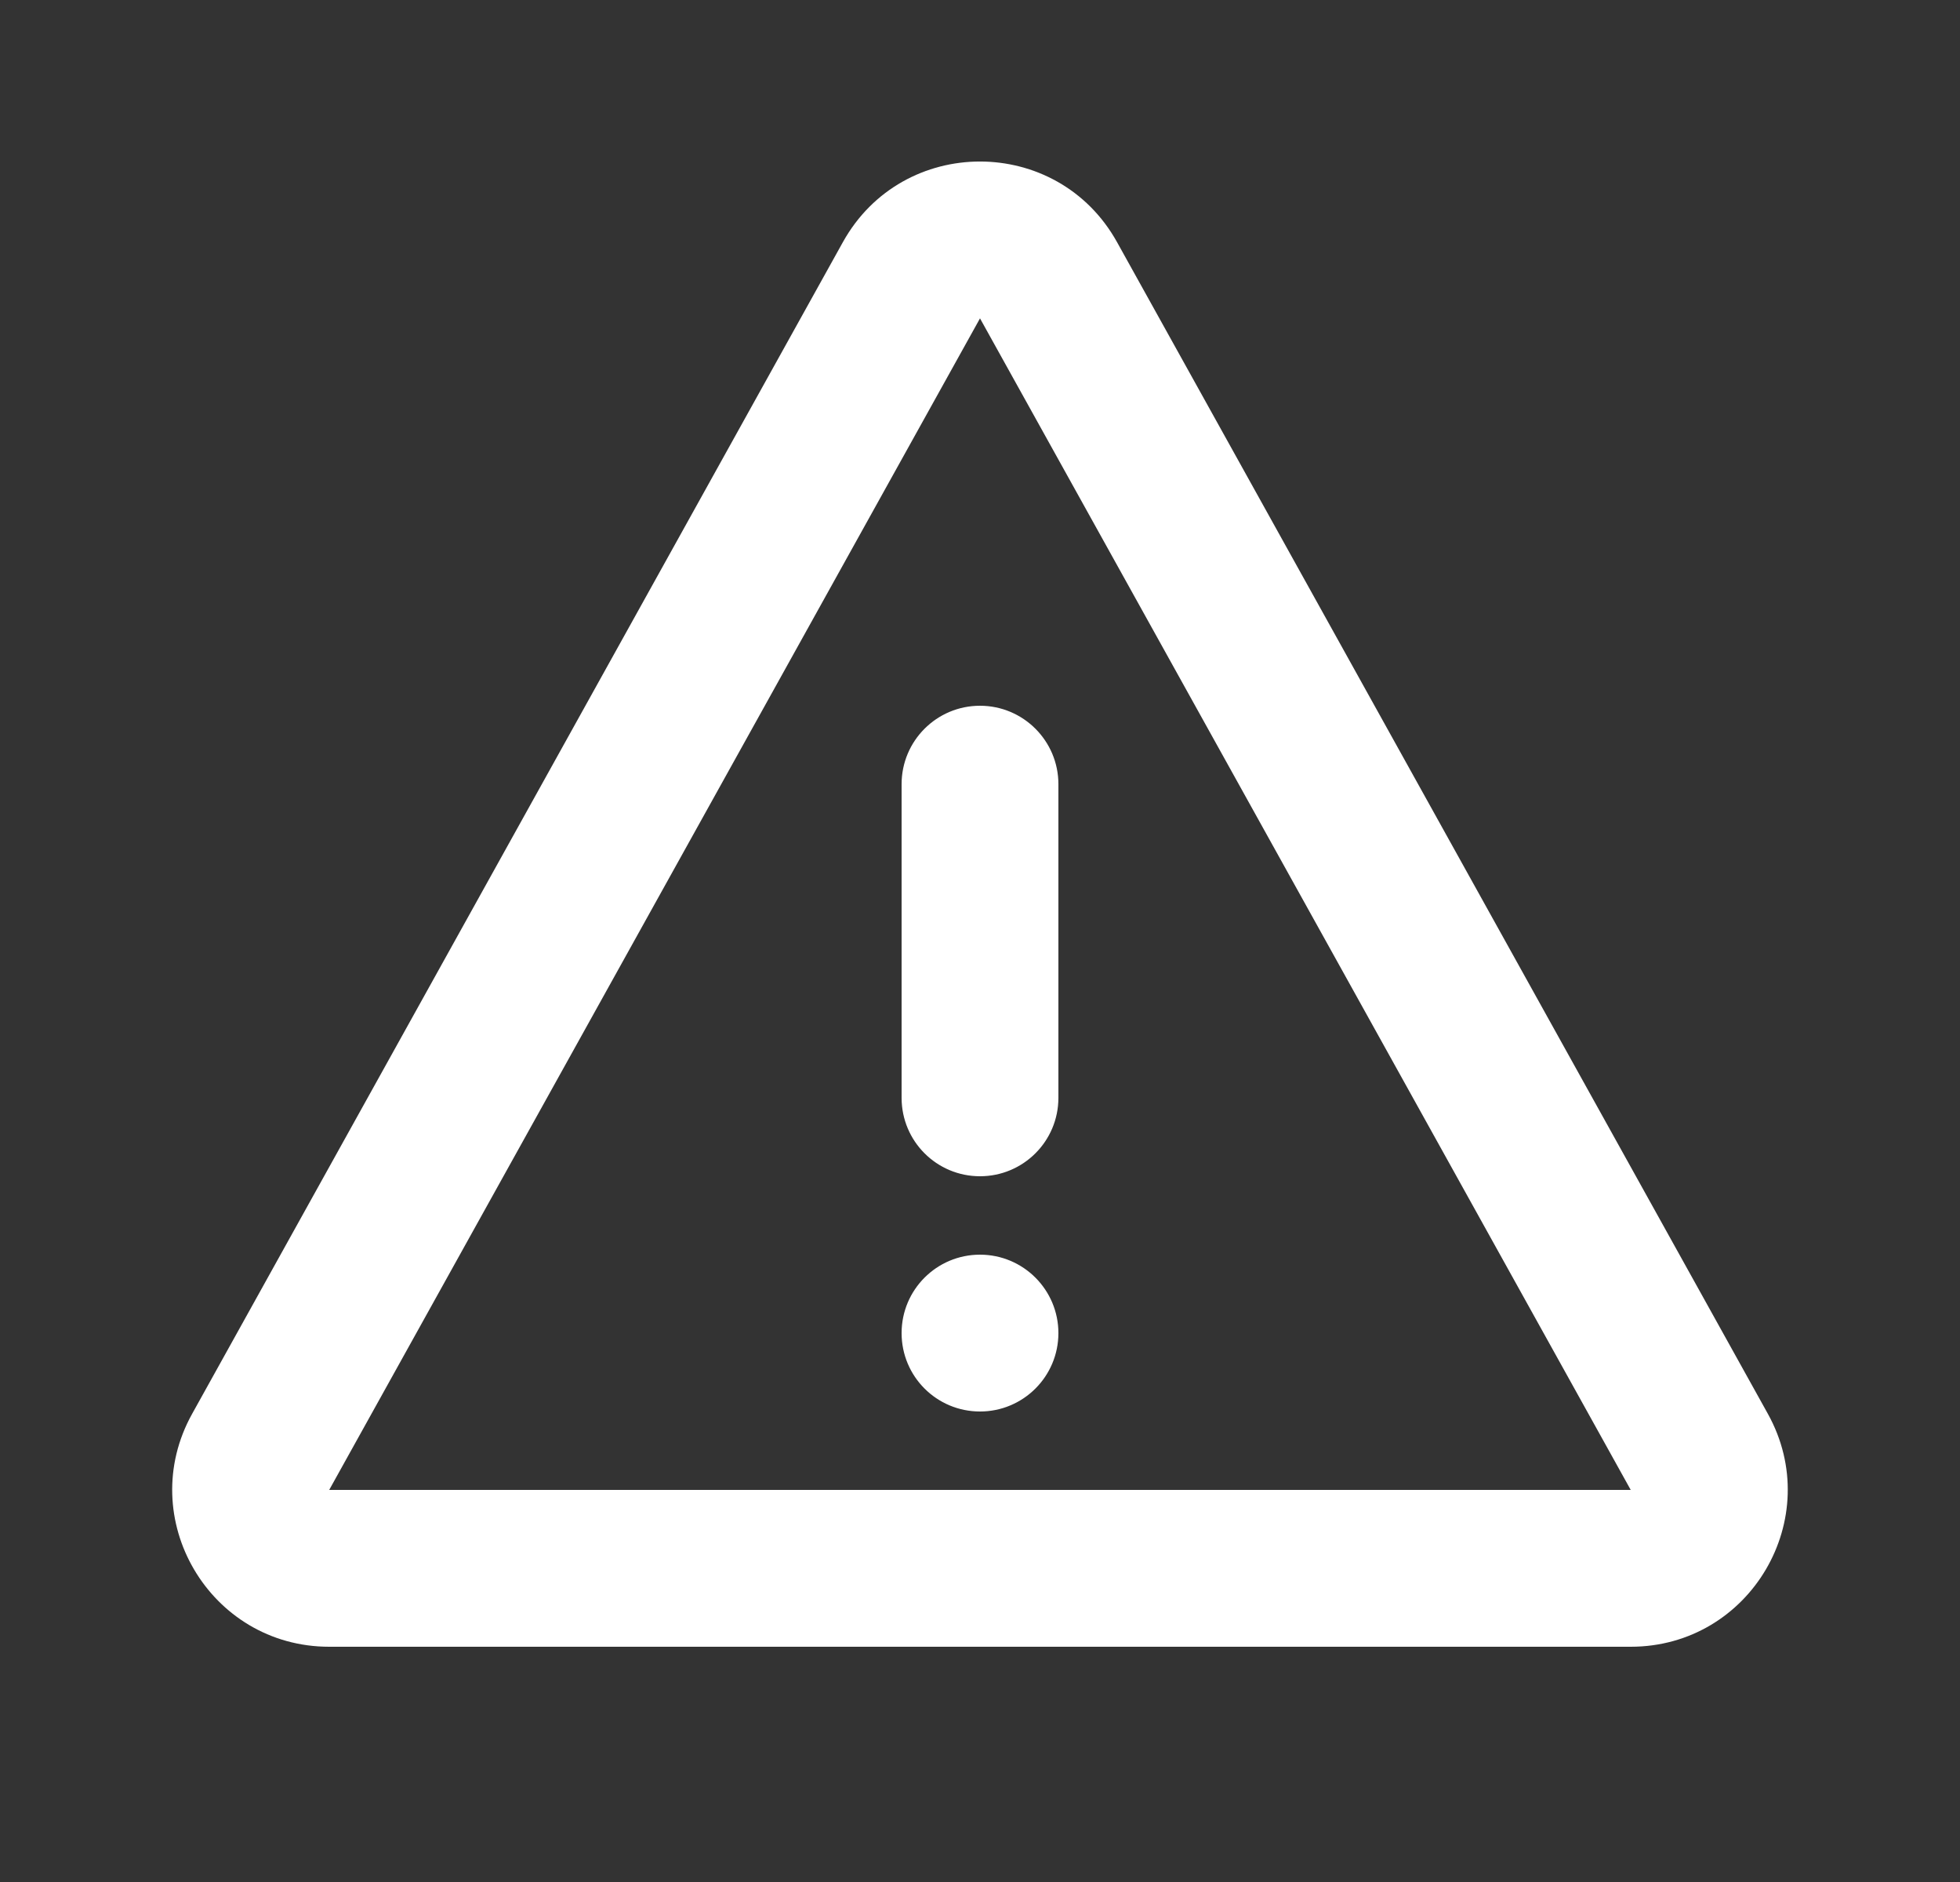
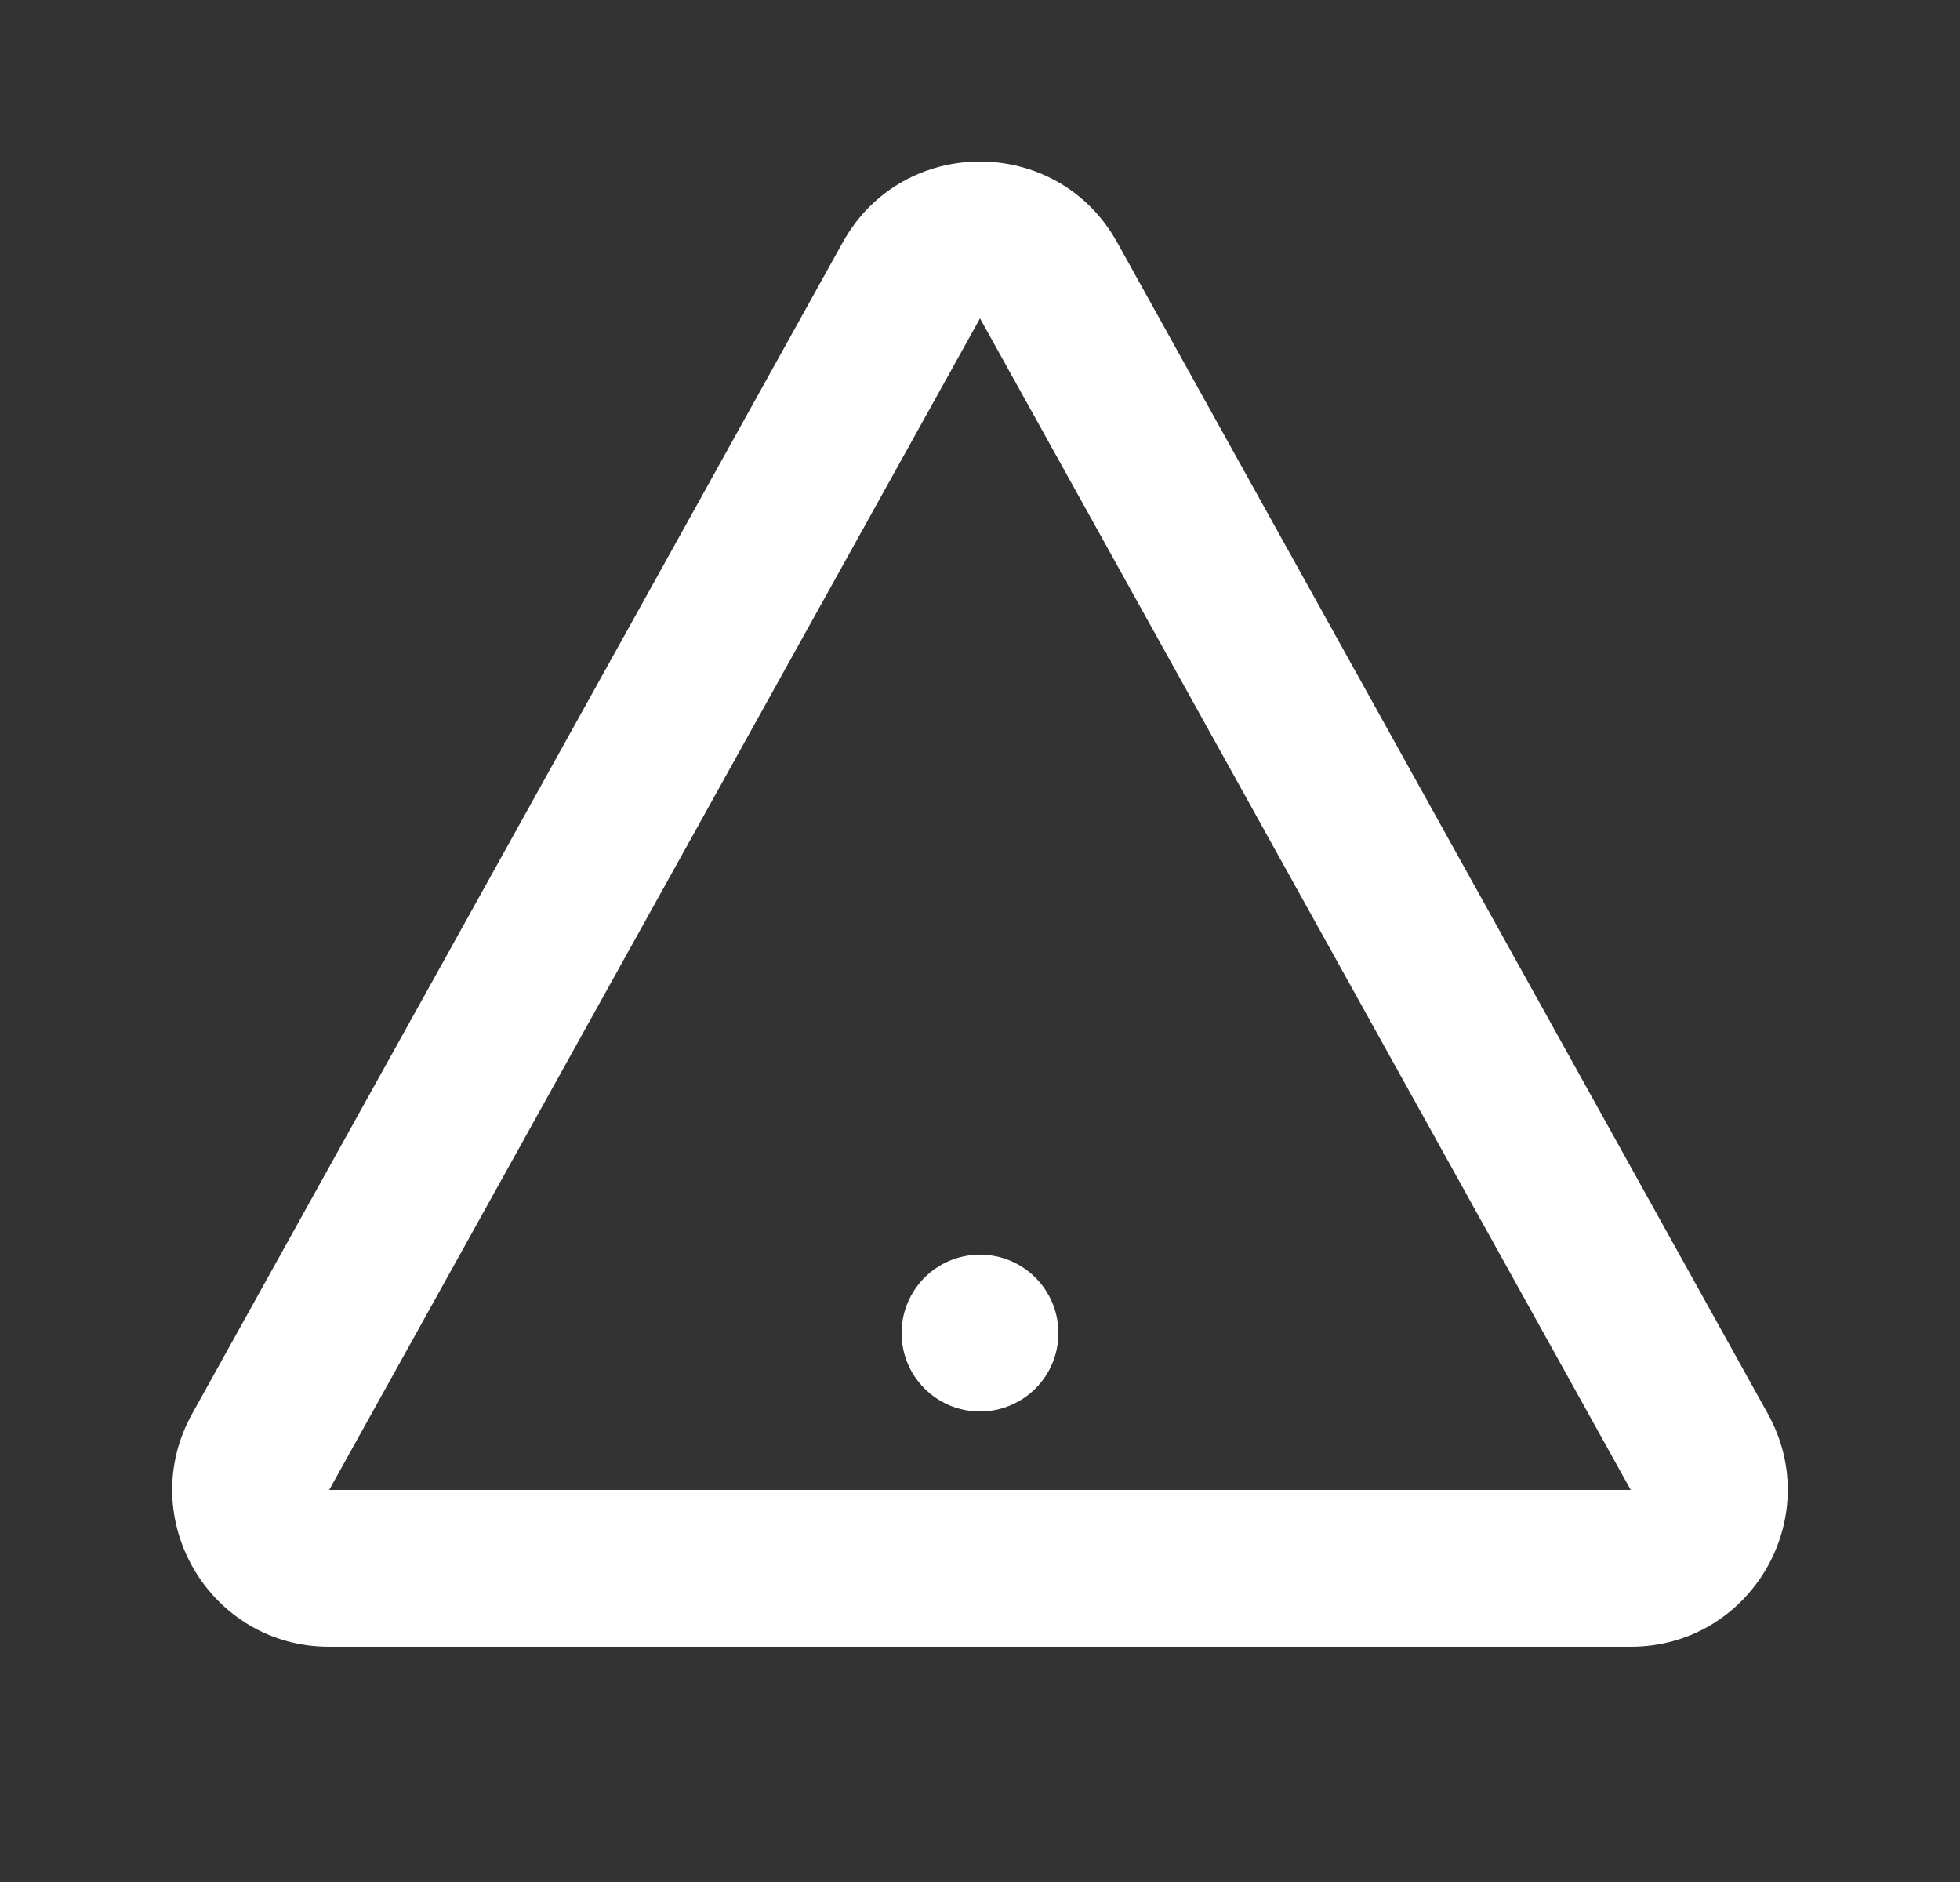
<svg xmlns="http://www.w3.org/2000/svg" width="25" height="24" viewBox="0 0 25 24" fill="none">
  <rect x="0" y="0" width="25" height="24" fill="#333333" stroke="none" />
-   <path d="M12.5 15C13.052 15 13.5 14.553 13.5 14V10C13.5 9.448 13.052 9 12.5 9C11.947 9 11.5 9.448 11.5 10V14C11.5 14.553 11.947 15 12.5 15Z" fill="white" />
  <path d="M12.5 16C13.052 16 13.5 16.448 13.5 17C13.5 17.553 13.052 18 12.5 18C11.947 18 11.5 17.553 11.5 17C11.5 16.448 11.947 16 12.5 16Z" fill="white" />
  <path fill-rule="evenodd" clip-rule="evenodd" d="M4.199 21C2.674 21 1.71 19.362 2.451 18.029L10.751 3.088C11.513 1.717 13.486 1.717 14.248 3.088L22.549 18.029C23.289 19.362 22.325 21 20.8 21L4.199 21ZM20.8 19L12.5 4.06L4.199 19L20.8 19Z" fill="white" />
</svg>